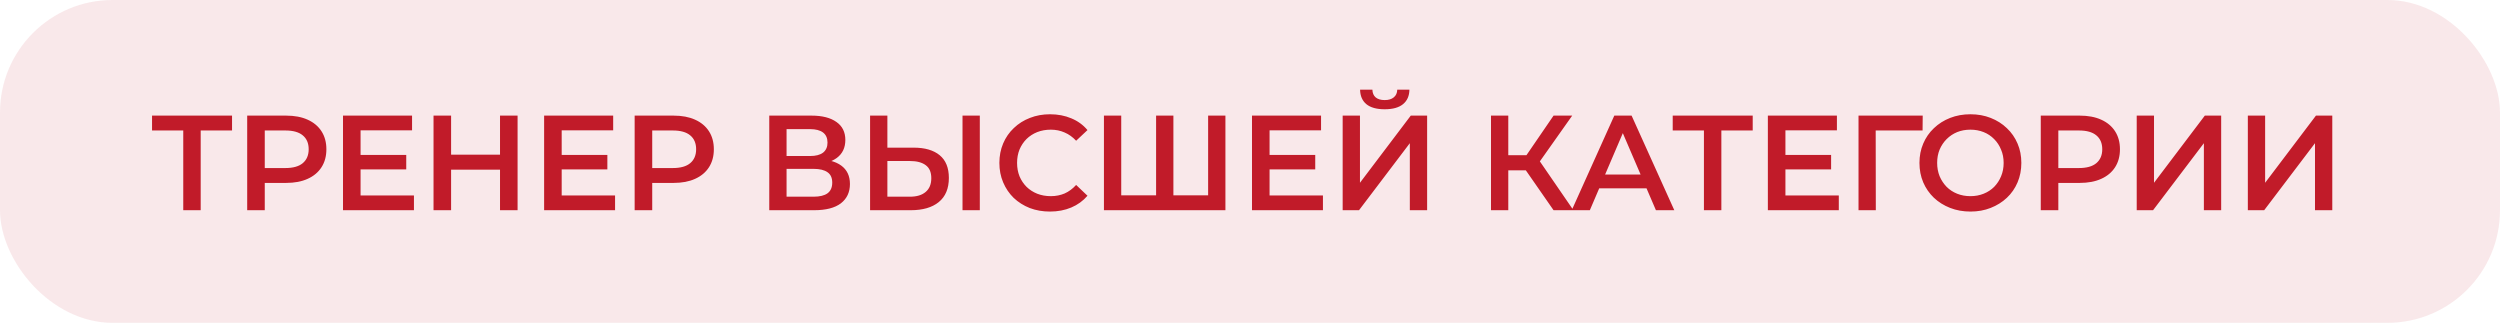
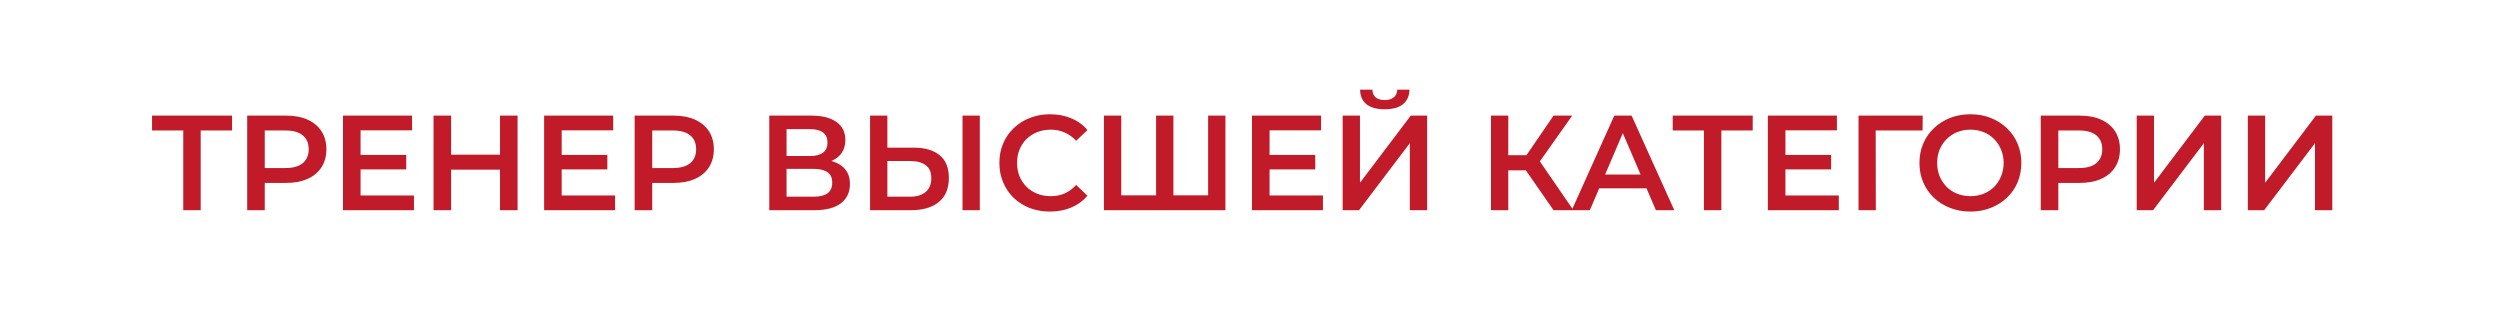
<svg xmlns="http://www.w3.org/2000/svg" width="333" height="43" viewBox="0 0 333 43" fill="none">
-   <rect width="333" height="43" rx="15" fill="#C11B29" fill-opacity="0.1" />
  <path d="M24.41 28V16.804L24.968 17.38H20.252V15.4H30.908V17.38H26.192L26.732 16.804V28H24.41ZM32.926 28V15.4H38.11C39.226 15.4 40.18 15.58 40.972 15.94C41.776 16.3 42.394 16.816 42.826 17.488C43.258 18.16 43.474 18.958 43.474 19.882C43.474 20.806 43.258 21.604 42.826 22.276C42.394 22.948 41.776 23.464 40.972 23.824C40.18 24.184 39.226 24.364 38.11 24.364H34.222L35.266 23.266V28H32.926ZM35.266 23.518L34.222 22.384H38.002C39.034 22.384 39.808 22.168 40.324 21.736C40.852 21.292 41.116 20.674 41.116 19.882C41.116 19.078 40.852 18.46 40.324 18.028C39.808 17.596 39.034 17.38 38.002 17.38H34.222L35.266 16.228V23.518ZM47.848 20.638H54.112V22.564H47.848V20.638ZM48.028 26.038H55.138V28H45.688V15.4H54.886V17.362H48.028V26.038ZM66.602 15.4H68.942V28H66.602V15.4ZM60.086 28H57.746V15.4H60.086V28ZM66.782 22.6H59.888V20.602H66.782V22.6ZM74.637 20.638H80.901V22.564H74.637V20.638ZM74.817 26.038H81.927V28H72.477V15.4H81.675V17.362H74.817V26.038ZM84.535 28V15.4H89.719C90.835 15.4 91.79 15.58 92.582 15.94C93.385 16.3 94.004 16.816 94.436 17.488C94.868 18.16 95.084 18.958 95.084 19.882C95.084 20.806 94.868 21.604 94.436 22.276C94.004 22.948 93.385 23.464 92.582 23.824C91.79 24.184 90.835 24.364 89.719 24.364H85.832L86.876 23.266V28H84.535ZM86.876 23.518L85.832 22.384H89.612C90.644 22.384 91.418 22.168 91.933 21.736C92.462 21.292 92.725 20.674 92.725 19.882C92.725 19.078 92.462 18.46 91.933 18.028C91.418 17.596 90.644 17.38 89.612 17.38H85.832L86.876 16.228V23.518ZM102.466 28V15.4H108.1C109.516 15.4 110.62 15.682 111.412 16.246C112.204 16.798 112.6 17.596 112.6 18.64C112.6 19.672 112.222 20.47 111.466 21.034C110.71 21.586 109.714 21.862 108.478 21.862L108.802 21.214C110.206 21.214 111.292 21.496 112.06 22.06C112.828 22.624 113.212 23.44 113.212 24.508C113.212 25.6 112.81 26.458 112.006 27.082C111.202 27.694 110.014 28 108.442 28H102.466ZM104.77 26.2H108.37C109.186 26.2 109.804 26.05 110.224 25.75C110.644 25.438 110.854 24.964 110.854 24.328C110.854 23.692 110.644 23.23 110.224 22.942C109.804 22.642 109.186 22.492 108.37 22.492H104.77V26.2ZM104.77 20.782H107.902C108.658 20.782 109.234 20.632 109.63 20.332C110.026 20.02 110.224 19.576 110.224 19C110.224 18.4 110.026 17.95 109.63 17.65C109.234 17.35 108.658 17.2 107.902 17.2H104.77V20.782ZM121.691 19.666C123.191 19.666 124.349 20.002 125.165 20.674C125.981 21.346 126.389 22.354 126.389 23.698C126.389 25.114 125.939 26.188 125.039 26.92C124.151 27.64 122.909 28 121.313 28H115.895V15.4H118.199V19.666H121.691ZM121.205 26.2C122.105 26.2 122.801 25.99 123.293 25.57C123.797 25.15 124.049 24.538 124.049 23.734C124.049 22.942 123.803 22.366 123.311 22.006C122.819 21.634 122.117 21.448 121.205 21.448H118.199V26.2H121.205ZM128.207 28V15.4H130.511V28H128.207ZM139.849 28.18C138.889 28.18 137.995 28.024 137.167 27.712C136.351 27.388 135.637 26.938 135.025 26.362C134.425 25.774 133.957 25.084 133.621 24.292C133.285 23.5 133.117 22.636 133.117 21.7C133.117 20.764 133.285 19.9 133.621 19.108C133.957 18.316 134.431 17.632 135.043 17.056C135.655 16.468 136.369 16.018 137.185 15.706C138.001 15.382 138.895 15.22 139.867 15.22C140.899 15.22 141.841 15.4 142.693 15.76C143.545 16.108 144.265 16.63 144.853 17.326L143.341 18.748C142.885 18.256 142.375 17.89 141.811 17.65C141.247 17.398 140.635 17.272 139.975 17.272C139.315 17.272 138.709 17.38 138.157 17.596C137.617 17.812 137.143 18.118 136.735 18.514C136.339 18.91 136.027 19.378 135.799 19.918C135.583 20.458 135.475 21.052 135.475 21.7C135.475 22.348 135.583 22.942 135.799 23.482C136.027 24.022 136.339 24.49 136.735 24.886C137.143 25.282 137.617 25.588 138.157 25.804C138.709 26.02 139.315 26.128 139.975 26.128C140.635 26.128 141.247 26.008 141.811 25.768C142.375 25.516 142.885 25.138 143.341 24.634L144.853 26.074C144.265 26.758 143.545 27.28 142.693 27.64C141.841 28 140.893 28.18 139.849 28.18ZM154.514 26.02L153.992 26.596V15.4H156.296V26.596L155.738 26.02H161.48L160.922 26.596V15.4H163.226V28H147.044V15.4H149.348V26.596L148.808 26.02H154.514ZM168.926 20.638H175.19V22.564H168.926V20.638ZM169.106 26.038H176.216V28H166.766V15.4H175.964V17.362H169.106V26.038ZM178.843 28V15.4H181.147V24.346L187.915 15.4H190.093V28H187.789V19.072L181.021 28H178.843ZM184.441 14.554C183.361 14.554 182.545 14.326 181.993 13.87C181.453 13.414 181.177 12.772 181.165 11.944H182.803C182.815 12.388 182.959 12.73 183.235 12.97C183.523 13.21 183.925 13.33 184.441 13.33C184.957 13.33 185.359 13.21 185.647 12.97C185.947 12.73 186.103 12.388 186.115 11.944H187.735C187.723 12.772 187.441 13.414 186.889 13.87C186.337 14.326 185.521 14.554 184.441 14.554ZM206.934 28L202.668 21.862L204.558 20.692L209.58 28H206.934ZM198.6 28V15.4H200.904V28H198.6ZM200.202 22.69V20.674H204.45V22.69H200.202ZM204.774 21.97L202.632 21.682L206.934 15.4H209.418L204.774 21.97ZM209.355 28L215.025 15.4H217.329L223.017 28H220.569L215.691 16.642H216.627L211.767 28H209.355ZM211.965 25.084L212.595 23.248H219.399L220.029 25.084H211.965ZM226.963 28V16.804L227.521 17.38H222.805V15.4H233.461V17.38H228.745L229.285 16.804V28H226.963ZM237.639 20.638H243.903V22.564H237.639V20.638ZM237.819 26.038H244.929V28H235.479V15.4H244.677V17.362H237.819V26.038ZM247.555 28V15.4H256.105L256.087 17.38H249.301L249.841 16.822L249.859 28H247.555ZM262.475 28.18C261.491 28.18 260.585 28.018 259.757 27.694C258.929 27.37 258.209 26.92 257.597 26.344C256.985 25.756 256.511 25.072 256.175 24.292C255.839 23.5 255.671 22.636 255.671 21.7C255.671 20.764 255.839 19.906 256.175 19.126C256.511 18.334 256.985 17.65 257.597 17.074C258.209 16.486 258.929 16.03 259.757 15.706C260.585 15.382 261.485 15.22 262.457 15.22C263.441 15.22 264.341 15.382 265.157 15.706C265.985 16.03 266.705 16.486 267.317 17.074C267.929 17.65 268.403 18.334 268.739 19.126C269.075 19.906 269.243 20.764 269.243 21.7C269.243 22.636 269.075 23.5 268.739 24.292C268.403 25.084 267.929 25.768 267.317 26.344C266.705 26.92 265.985 27.37 265.157 27.694C264.341 28.018 263.447 28.18 262.475 28.18ZM262.457 26.128C263.093 26.128 263.681 26.02 264.221 25.804C264.761 25.588 265.229 25.282 265.625 24.886C266.021 24.478 266.327 24.01 266.543 23.482C266.771 22.942 266.885 22.348 266.885 21.7C266.885 21.052 266.771 20.464 266.543 19.936C266.327 19.396 266.021 18.928 265.625 18.532C265.229 18.124 264.761 17.812 264.221 17.596C263.681 17.38 263.093 17.272 262.457 17.272C261.821 17.272 261.233 17.38 260.693 17.596C260.165 17.812 259.697 18.124 259.289 18.532C258.893 18.928 258.581 19.396 258.353 19.936C258.137 20.464 258.029 21.052 258.029 21.7C258.029 22.336 258.137 22.924 258.353 23.464C258.581 24.004 258.893 24.478 259.289 24.886C259.685 25.282 260.153 25.588 260.693 25.804C261.233 26.02 261.821 26.128 262.457 26.128ZM271.83 28V15.4H277.014C278.13 15.4 279.084 15.58 279.876 15.94C280.68 16.3 281.298 16.816 281.73 17.488C282.162 18.16 282.378 18.958 282.378 19.882C282.378 20.806 282.162 21.604 281.73 22.276C281.298 22.948 280.68 23.464 279.876 23.824C279.084 24.184 278.13 24.364 277.014 24.364H273.126L274.17 23.266V28H271.83ZM274.17 23.518L273.126 22.384H276.906C277.938 22.384 278.712 22.168 279.228 21.736C279.756 21.292 280.02 20.674 280.02 19.882C280.02 19.078 279.756 18.46 279.228 18.028C278.712 17.596 277.938 17.38 276.906 17.38H273.126L274.17 16.228V23.518ZM284.61 28V15.4H286.914V24.346L293.682 15.4H295.86V28H293.556V19.072L286.788 28H284.61ZM299.411 28V15.4H301.715V24.346L308.483 15.4H310.661V28H308.357V19.072L301.589 28H299.411Z" fill="#C11B29" />
</svg>